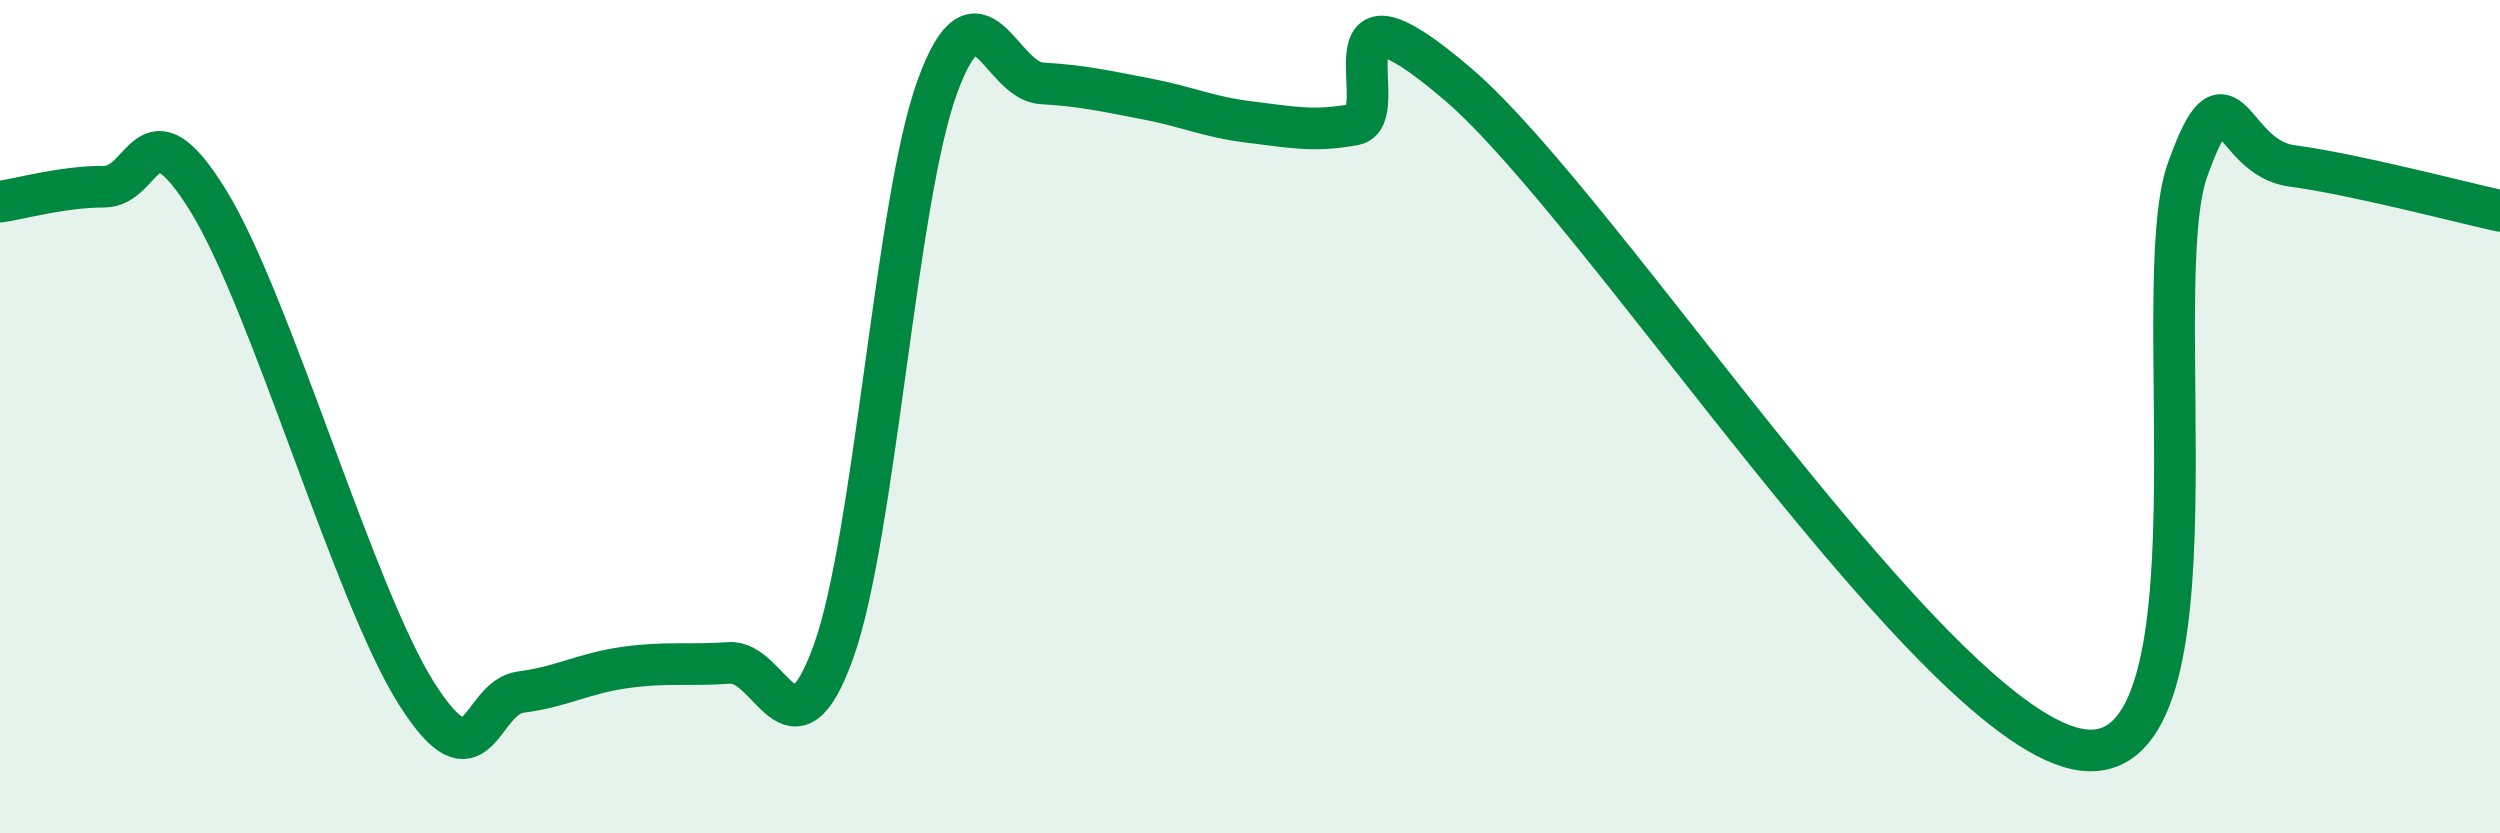
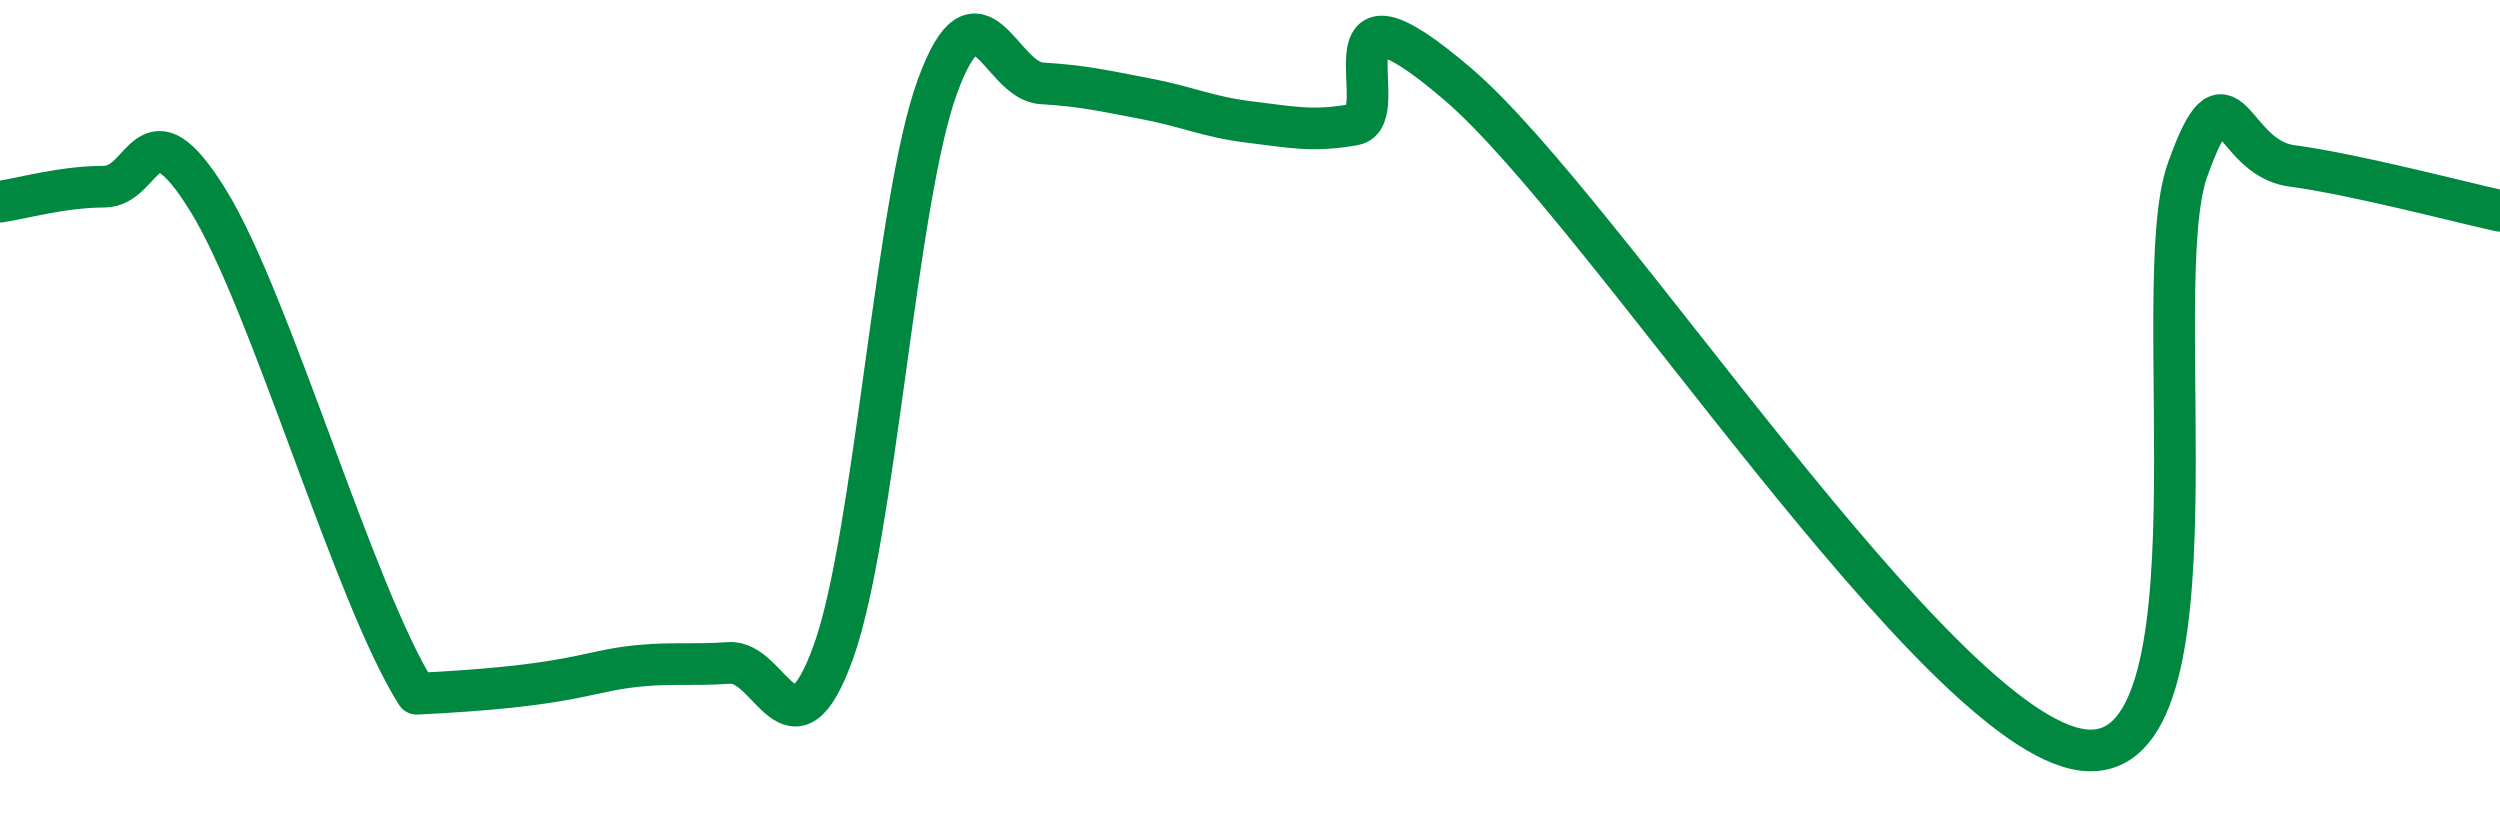
<svg xmlns="http://www.w3.org/2000/svg" width="60" height="20" viewBox="0 0 60 20">
-   <path d="M 0,4.84 C 0.5,4.77 1.5,4.48 2.5,4.48 C 3.5,4.48 3.5,2.39 5,4.82 C 6.5,7.25 8.5,14.29 10,16.65 C 11.5,19.01 11.5,16.74 12.5,16.61 C 13.5,16.48 14,16.16 15,16.02 C 16,15.88 16.5,15.98 17.5,15.91 C 18.5,15.84 19,18.42 20,15.65 C 21,12.88 21.5,4.8 22.5,2.07 C 23.5,-0.66 24,1.94 25,2 C 26,2.06 26.5,2.18 27.5,2.37 C 28.5,2.56 29,2.81 30,2.93 C 31,3.05 31.5,3.17 32.5,2.99 C 33.5,2.81 31.5,-0.97 35,2.03 C 38.5,5.03 46.5,17.59 50,18 C 53.5,18.41 51.5,6.88 52.5,4.08 C 53.5,1.28 53.5,3.78 55,3.98 C 56.5,4.18 59,4.84 60,5.06L60 20L0 20Z" fill="#008740" opacity="0.1" stroke-linecap="round" stroke-linejoin="round" />
-   <path d="M 0,4.84 C 0.5,4.77 1.5,4.48 2.5,4.48 C 3.5,4.48 3.5,2.39 5,4.82 C 6.5,7.25 8.5,14.29 10,16.65 C 11.5,19.01 11.5,16.74 12.5,16.61 C 13.5,16.48 14,16.16 15,16.02 C 16,15.88 16.5,15.98 17.5,15.91 C 18.5,15.84 19,18.42 20,15.65 C 21,12.88 21.5,4.8 22.5,2.07 C 23.5,-0.66 24,1.94 25,2 C 26,2.06 26.5,2.18 27.5,2.37 C 28.5,2.56 29,2.81 30,2.93 C 31,3.05 31.5,3.17 32.5,2.99 C 33.5,2.81 31.5,-0.97 35,2.03 C 38.5,5.03 46.5,17.59 50,18 C 53.5,18.41 51.5,6.88 52.5,4.08 C 53.5,1.28 53.5,3.78 55,3.98 C 56.5,4.18 59,4.84 60,5.06" stroke="#008740" stroke-width="1" fill="none" stroke-linecap="round" stroke-linejoin="round" />
+   <path d="M 0,4.84 C 0.5,4.77 1.5,4.48 2.5,4.48 C 3.5,4.48 3.5,2.39 5,4.82 C 6.5,7.25 8.5,14.29 10,16.65 C 13.5,16.48 14,16.16 15,16.02 C 16,15.88 16.5,15.98 17.5,15.91 C 18.5,15.84 19,18.42 20,15.65 C 21,12.88 21.5,4.8 22.5,2.07 C 23.5,-0.66 24,1.94 25,2 C 26,2.06 26.5,2.18 27.5,2.37 C 28.5,2.56 29,2.81 30,2.93 C 31,3.05 31.5,3.17 32.5,2.99 C 33.5,2.81 31.5,-0.97 35,2.03 C 38.5,5.03 46.5,17.59 50,18 C 53.5,18.41 51.5,6.88 52.5,4.08 C 53.5,1.28 53.5,3.78 55,3.98 C 56.5,4.18 59,4.84 60,5.06" stroke="#008740" stroke-width="1" fill="none" stroke-linecap="round" stroke-linejoin="round" />
</svg>